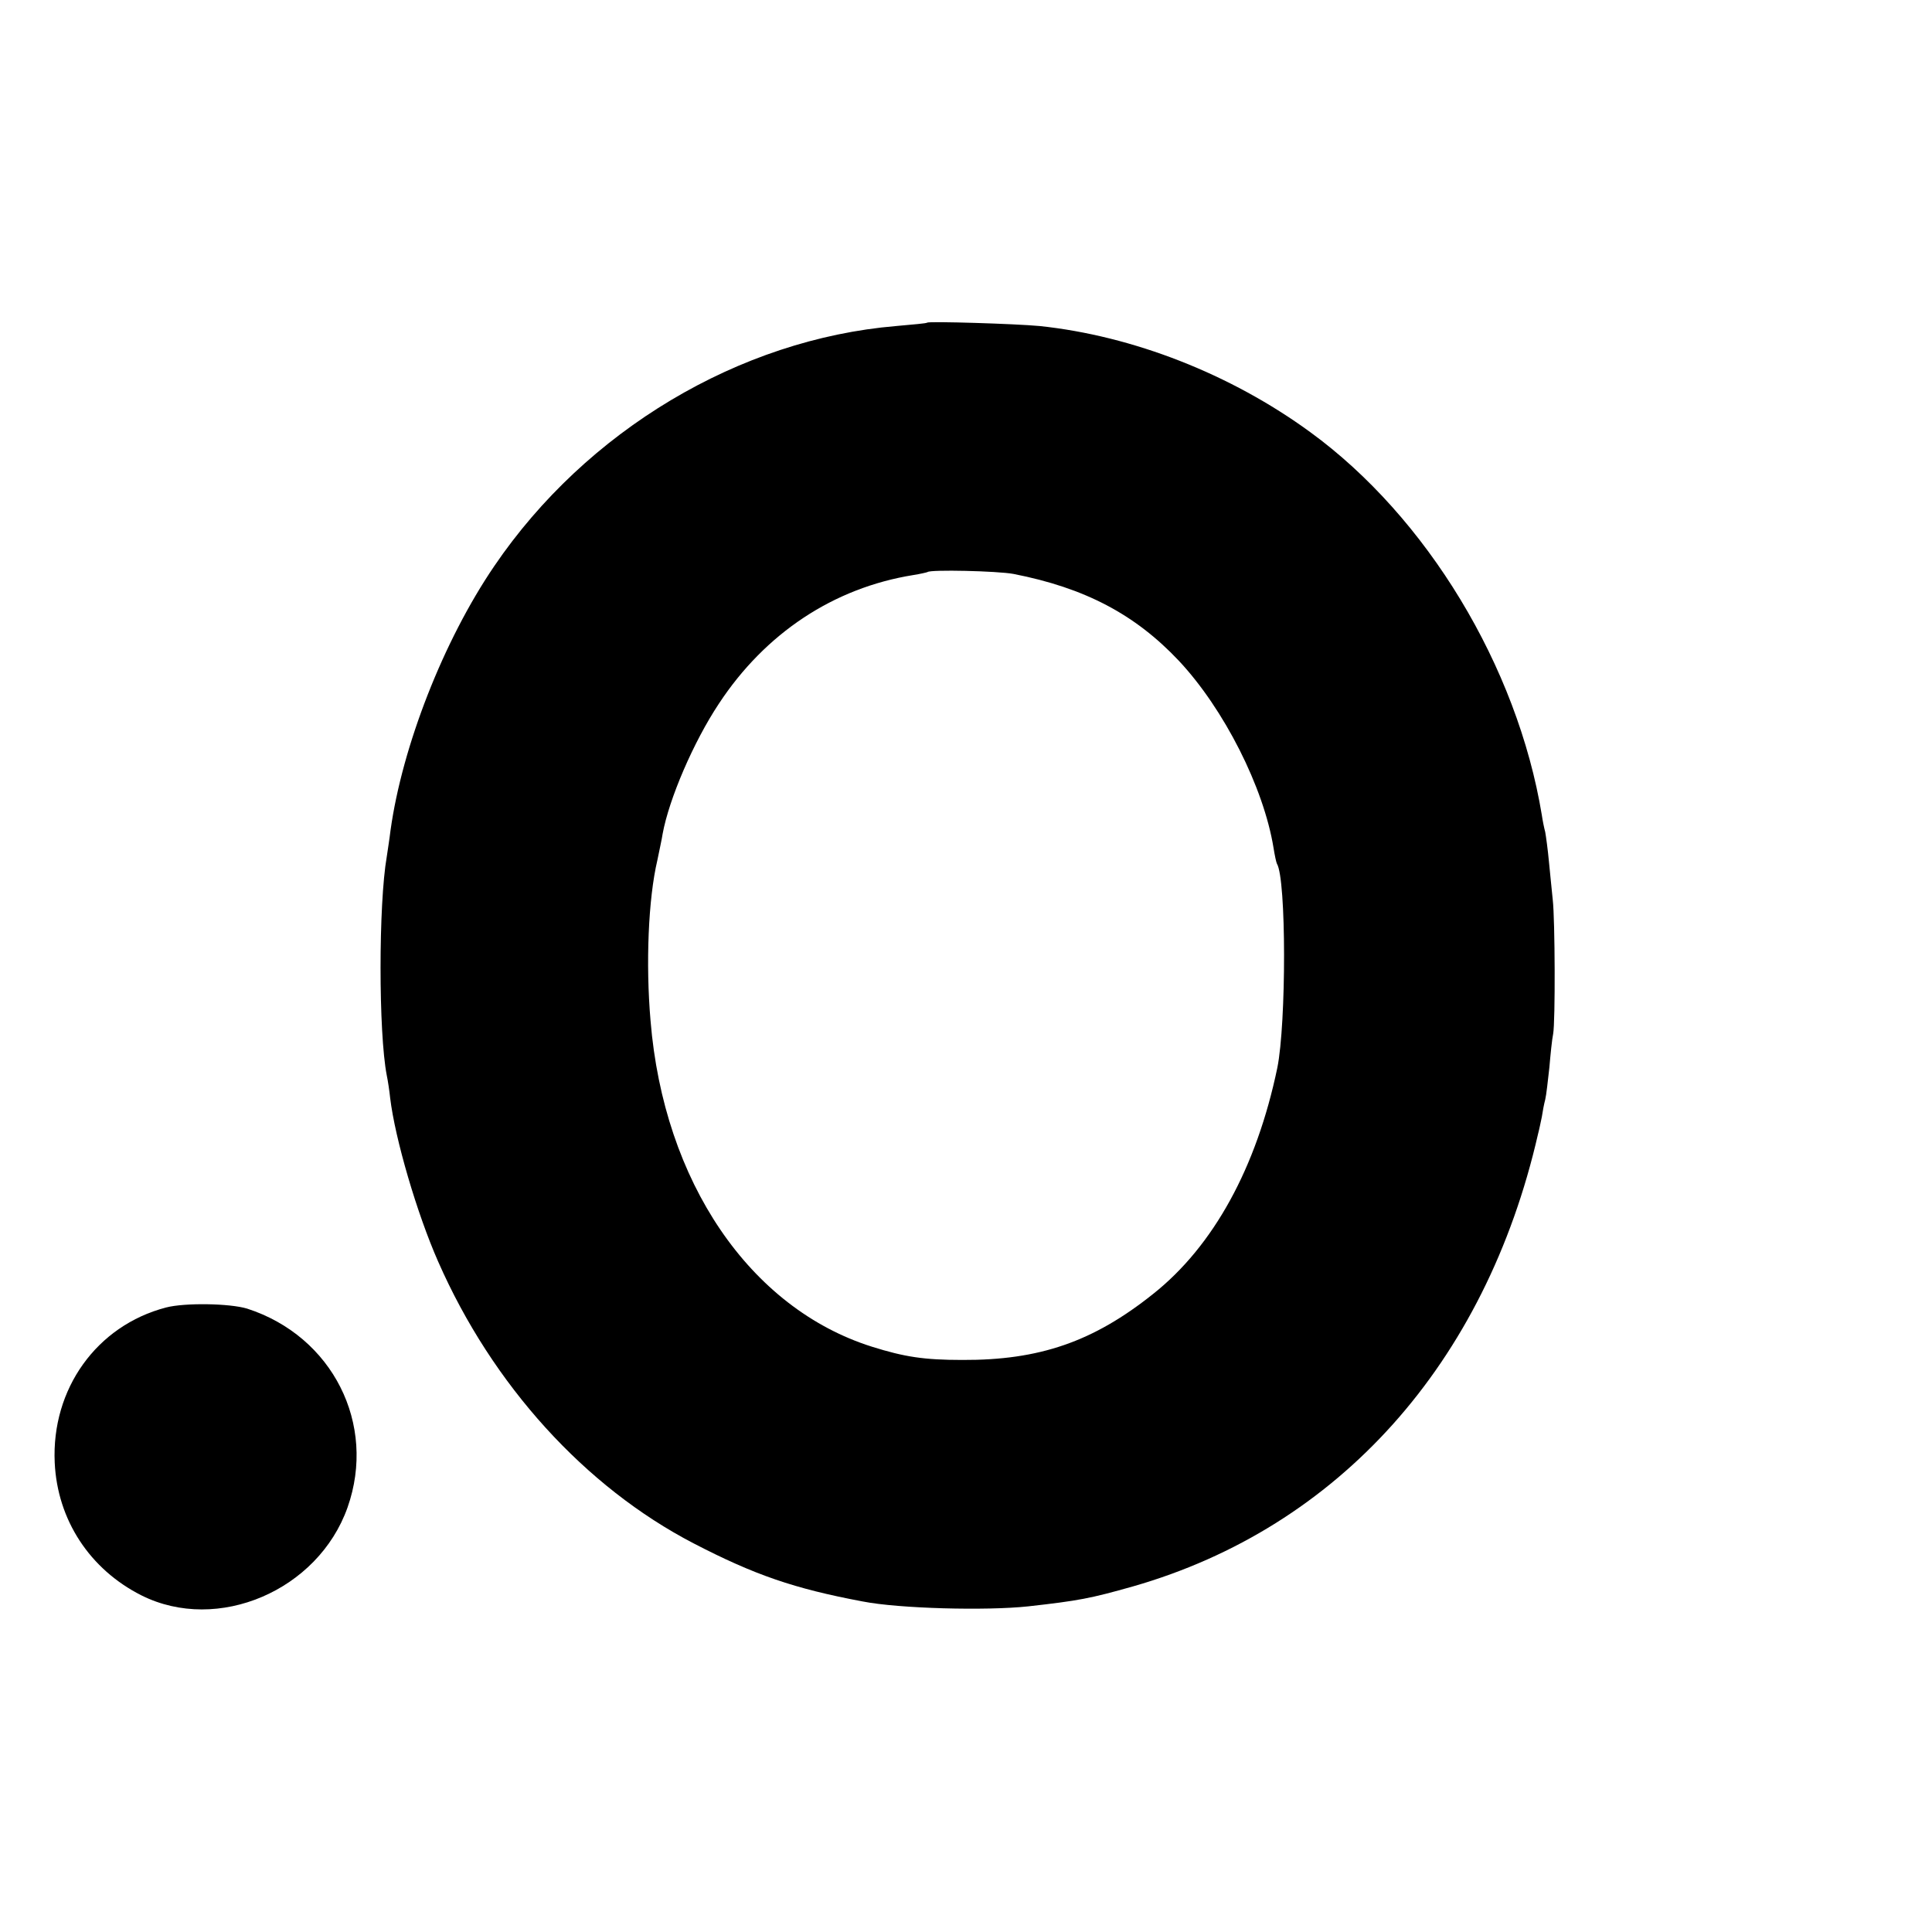
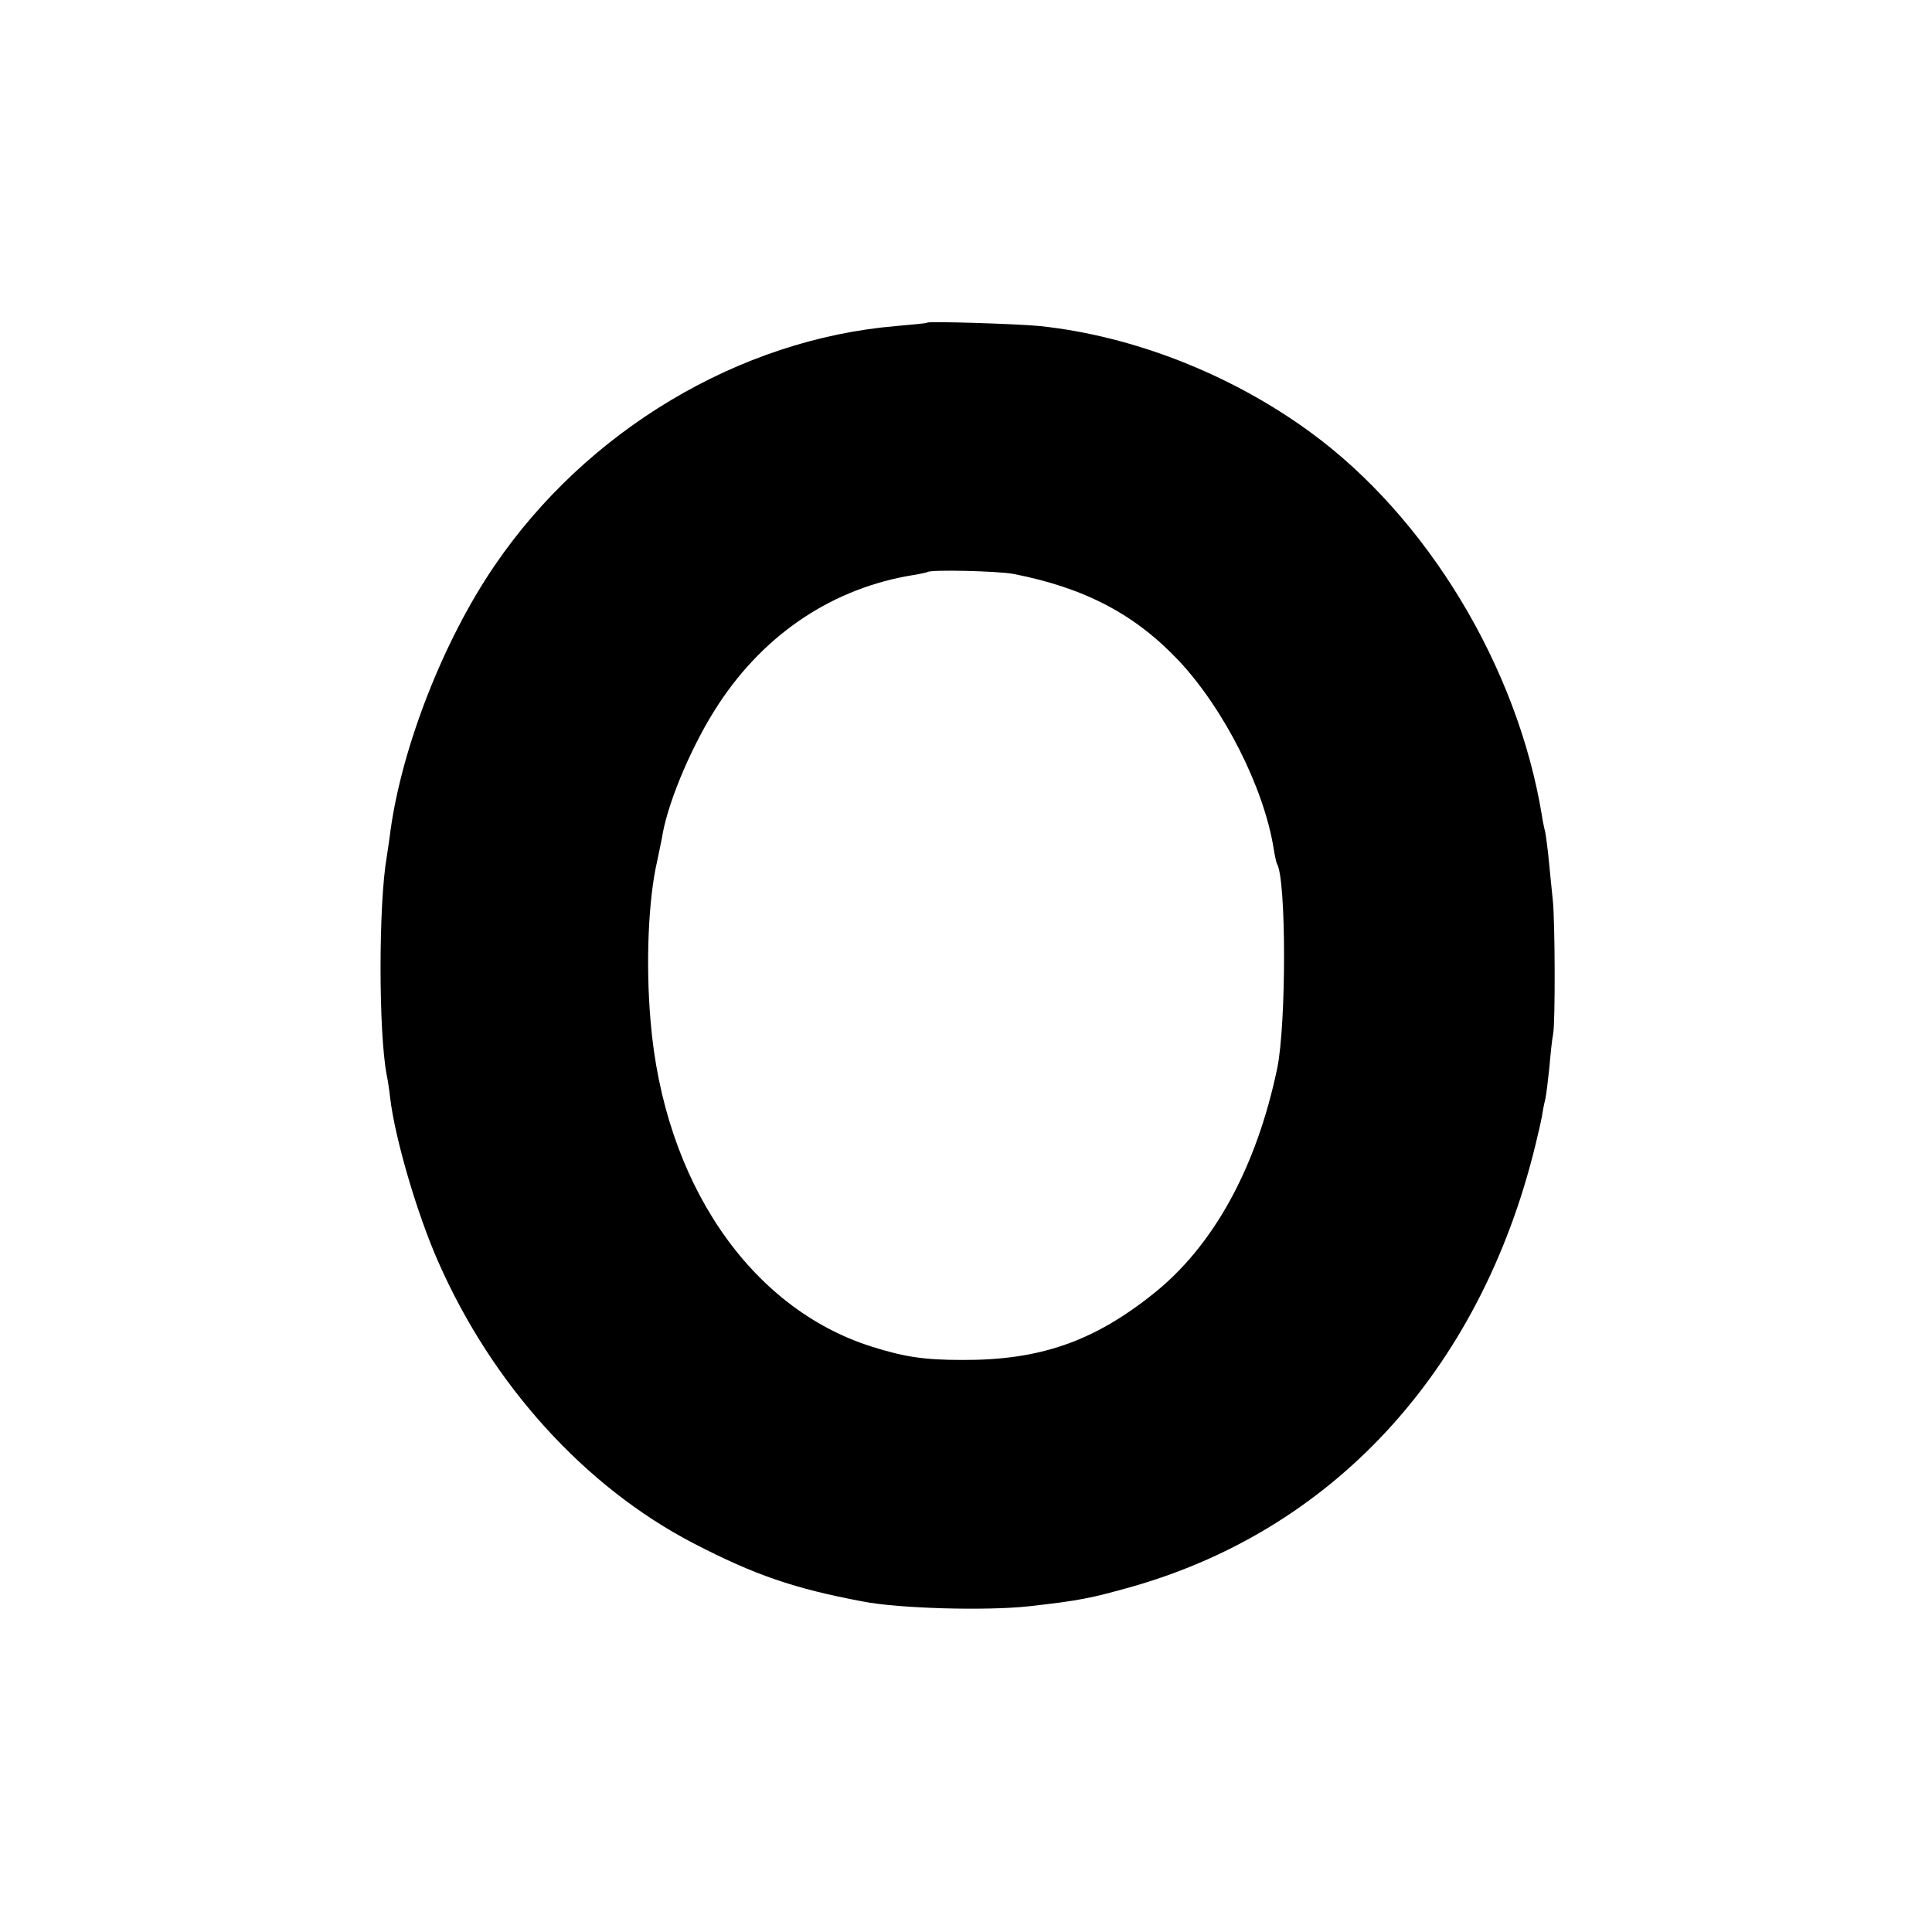
<svg xmlns="http://www.w3.org/2000/svg" version="1.0" width="512pt" height="512pt" viewBox="0 0 512 512" preserveAspectRatio="xMidYMid meet">
  <g transform="translate(0,512) scale(0.1,-0.1)" fill="#000000" stroke="none">
    <path d="M2457 4265 c-1 -2 -38 -5 -82 -9 -416 -35 -821 -277 -1065 -636 -135 -198 -244 -478 -275 -700 -3 -25 -8 -56 -10 -70 -22 -126 -22 -467 0 -580 3 -14 7 -41 9 -60 13 -108 71 -306 127 -433 144 -328 390 -598 677 -747 162 -84 267 -120 448 -154 96 -19 328 -25 439 -13 134 15 165 21 278 53 544 156 934 590 1073 1199 3 11 7 31 10 45 2 14 6 35 9 46 3 12 7 50 11 85 3 35 7 75 10 89 6 32 5 303 -1 355 -2 22 -7 67 -10 100 -3 33 -8 69 -10 80 -3 11 -7 31 -9 45 -65 394 -305 790 -614 1015 -211 154 -470 255 -717 281 -64 6 -292 13 -298 9z m229 -666 c189 -37 322 -107 438 -230 120 -128 225 -336 251 -496 3 -19 7 -38 9 -42 25 -40 25 -422 1 -541 -55 -264 -169 -472 -329 -599 -159 -127 -302 -176 -506 -175 -101 0 -153 8 -239 35 -324 102 -552 437 -587 864 -13 151 -6 323 18 425 5 25 12 56 14 70 17 93 82 244 149 345 123 187 304 307 515 341 19 3 36 7 38 8 7 7 185 3 228 -5z" />
-     <path d="M440 1655 c-184 -48 -304 -216 -295 -411 7 -152 93 -283 230 -352 202 -101 468 13 546 233 78 221 -40 454 -266 527 -46 14 -165 16 -215 3z" />
  </g>
</svg>